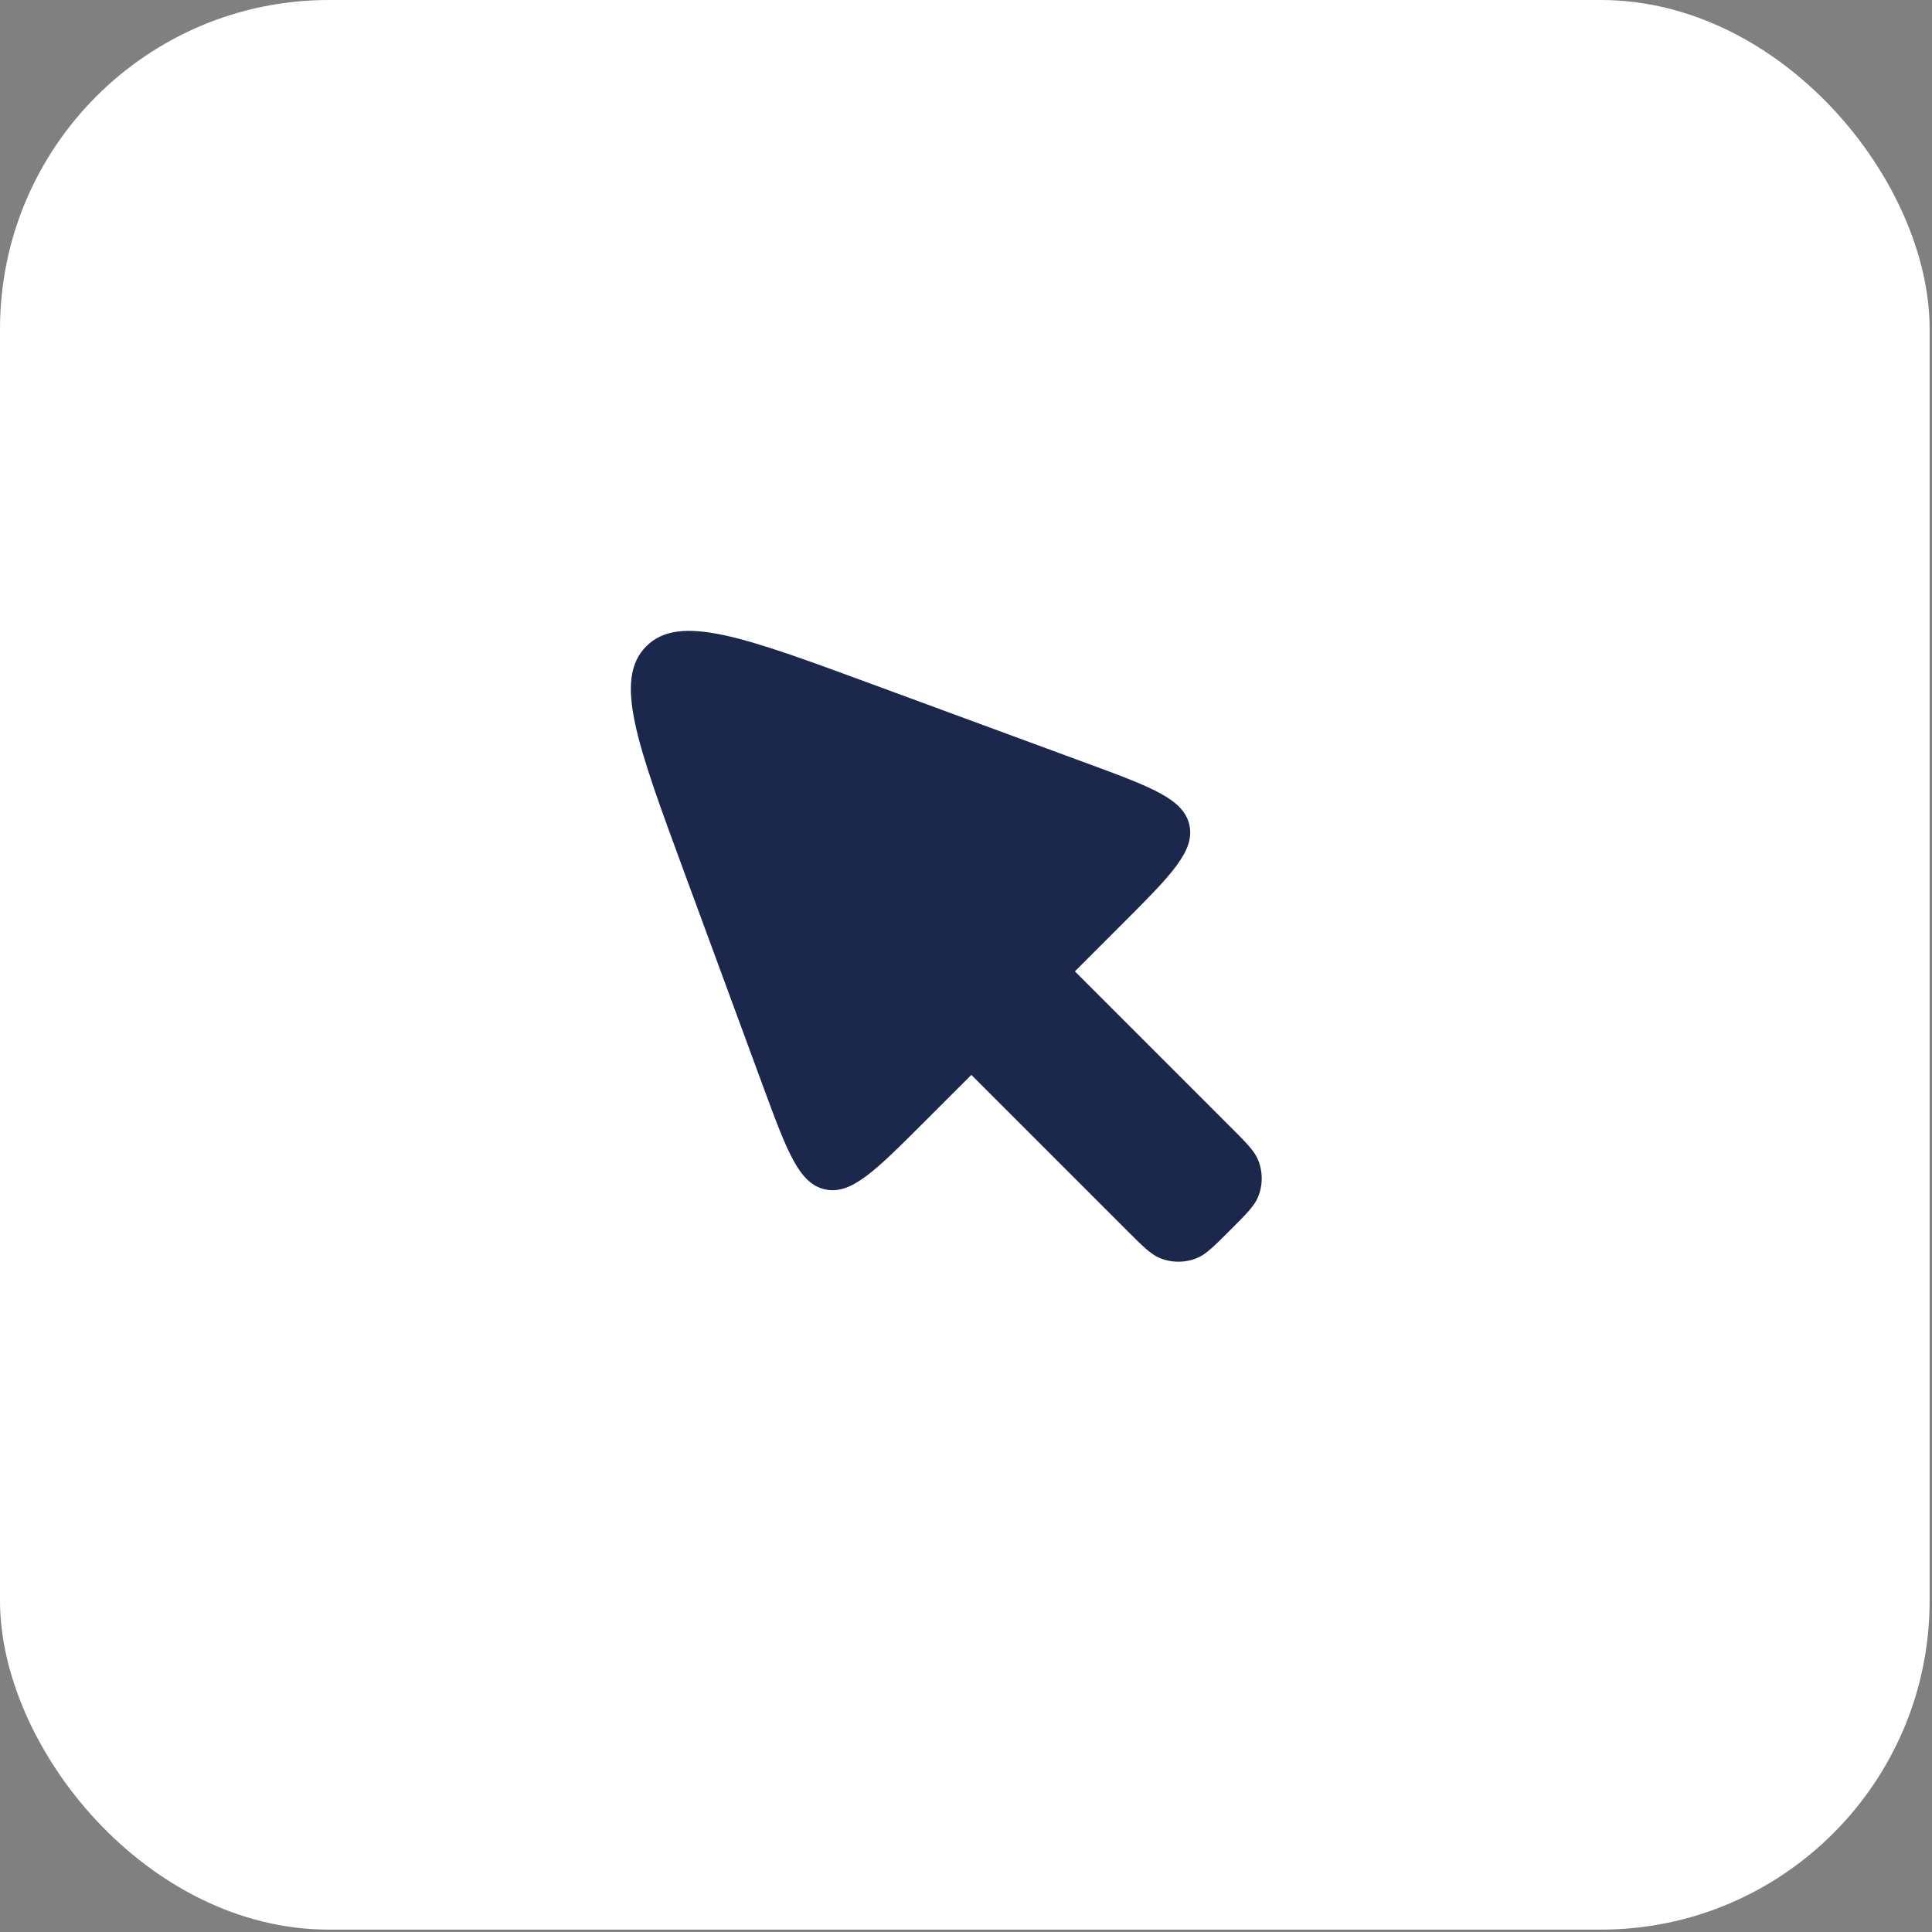
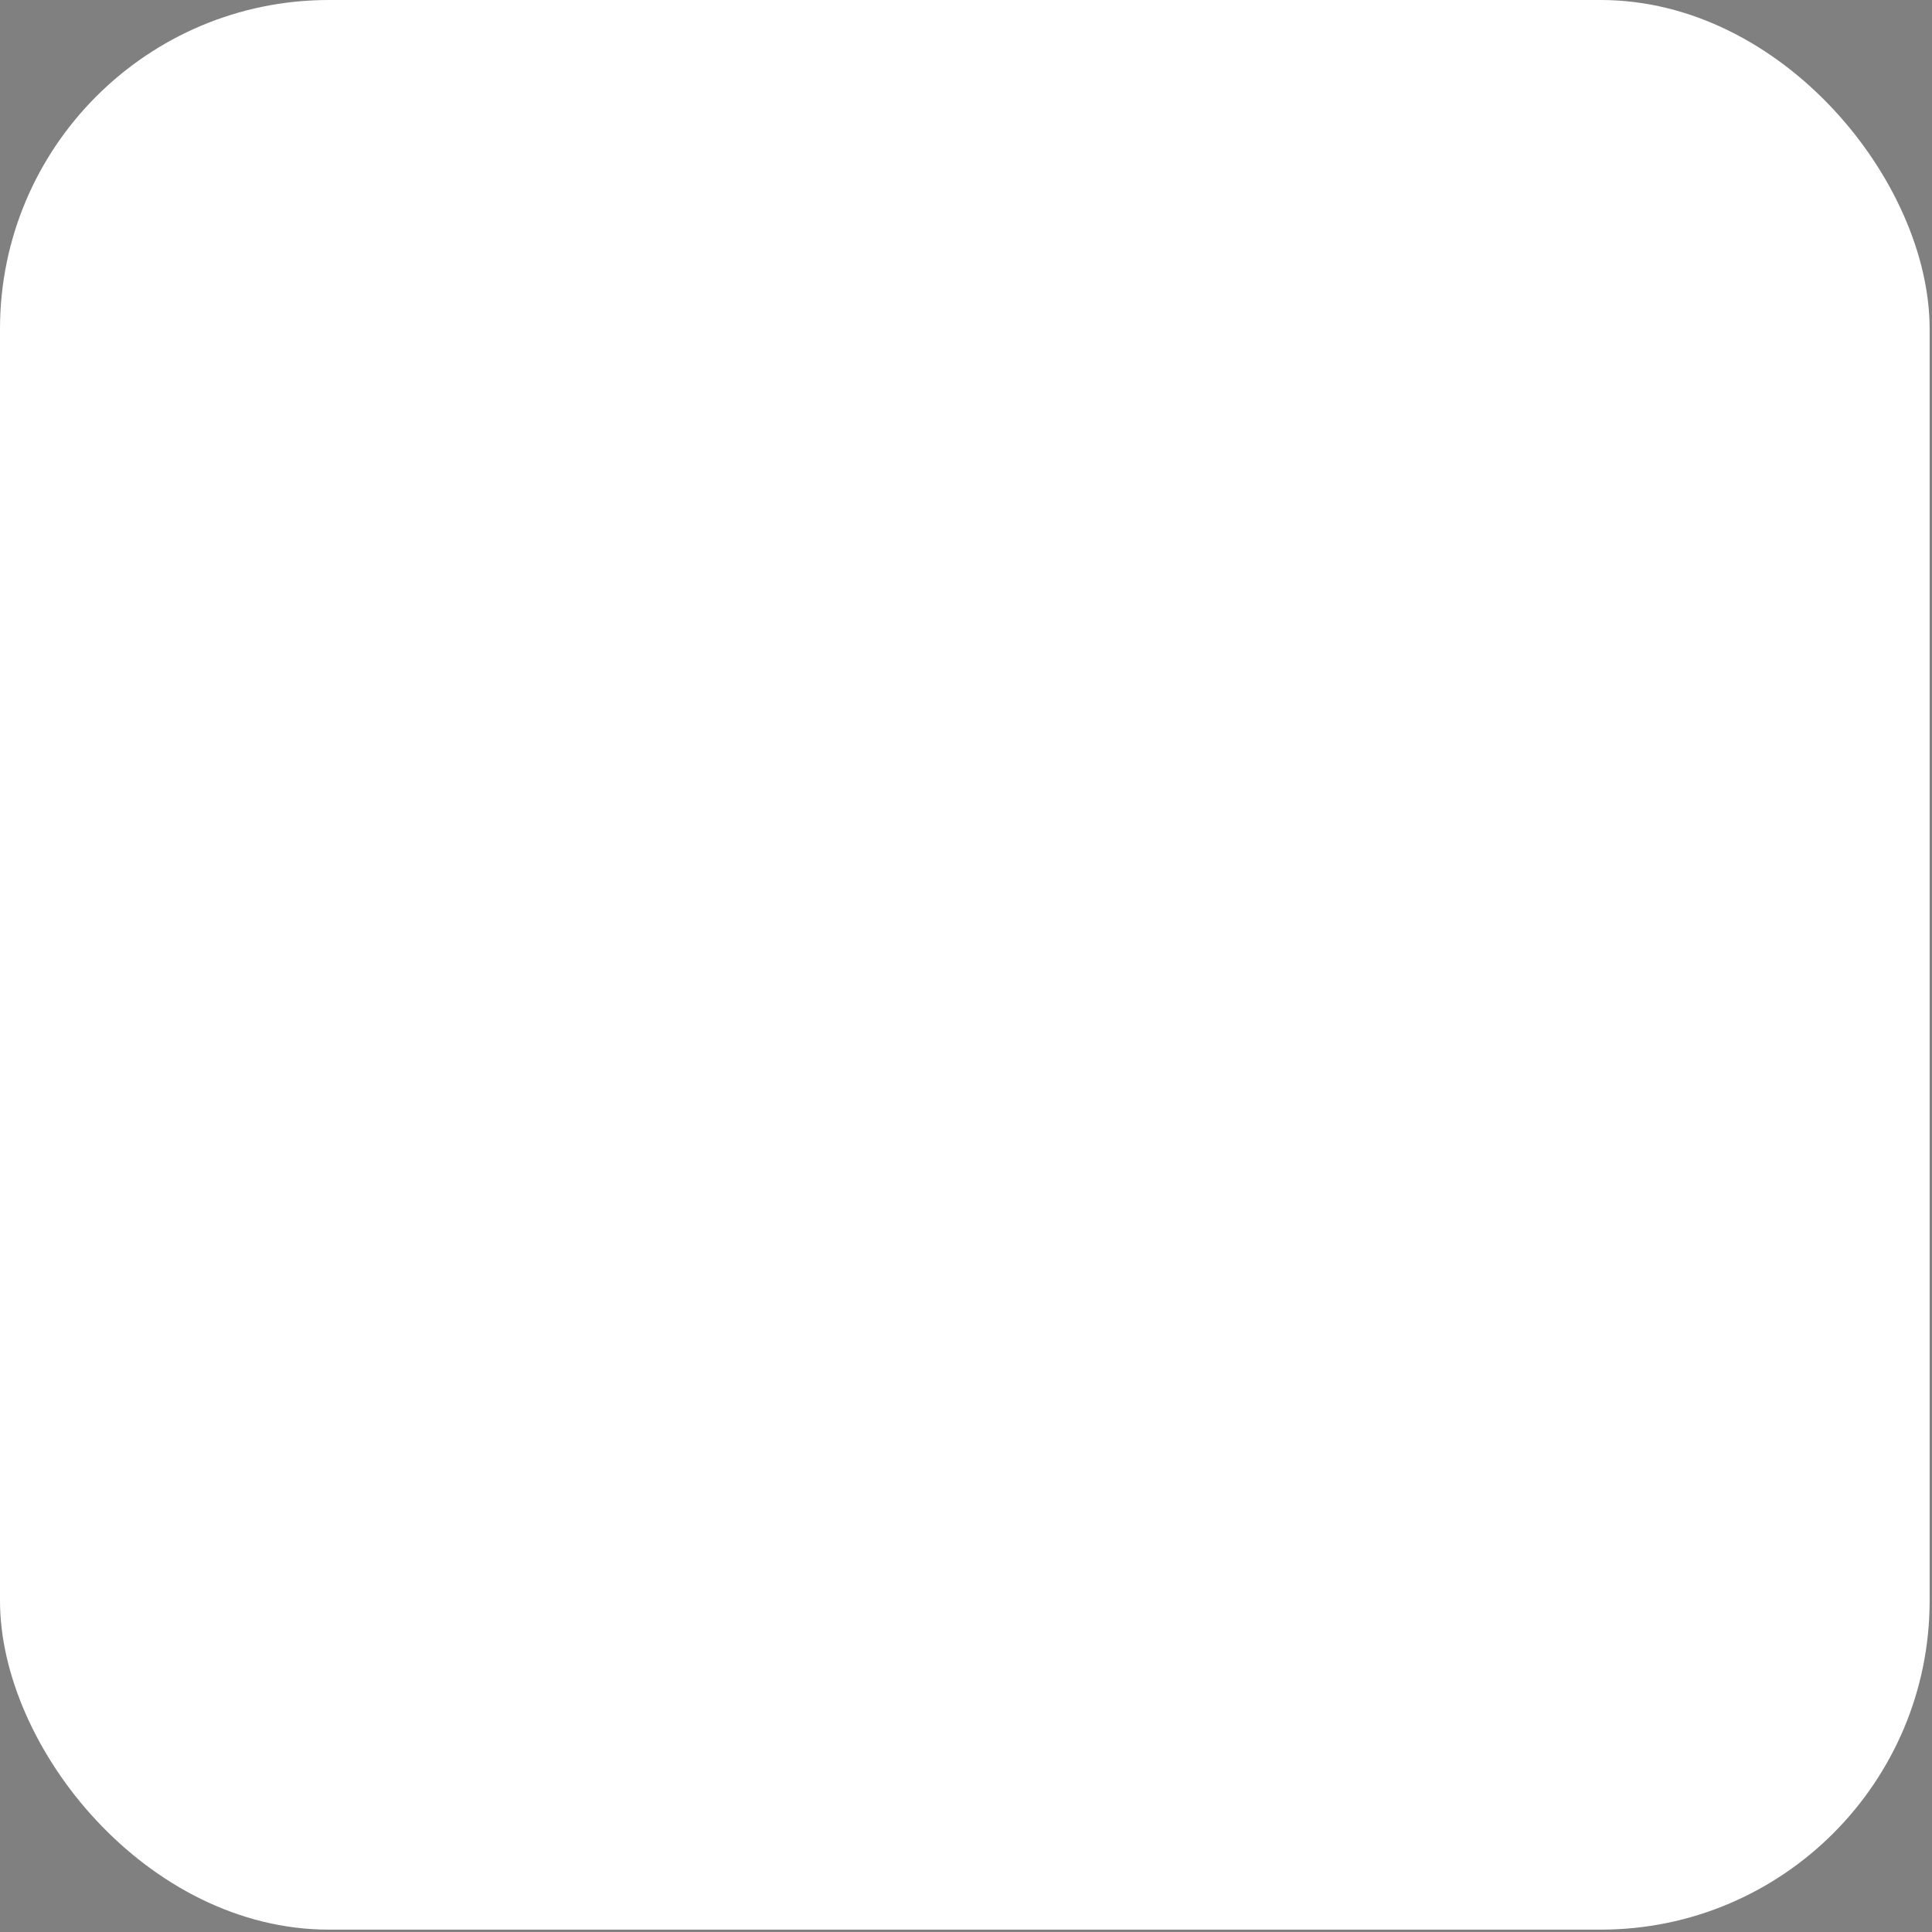
<svg xmlns="http://www.w3.org/2000/svg" width="49" height="49" viewBox="0 0 49 49" fill="none">
  <rect x="0" y="0" width="49" height="49" fill="#808080" stroke="none" />
  <rect width="48.94" height="48.94" rx="8.342" fill="white" />
-   <path d="M28.574 31.2L24.636 27.262L23.433 28.464C22.202 29.695 21.587 30.311 20.925 30.166C20.263 30.02 19.962 29.203 19.36 27.57L17.353 22.12C16.152 18.861 15.552 17.231 16.391 16.391C17.231 15.552 18.861 16.152 22.12 17.353L27.57 19.36C29.203 19.962 30.02 20.263 30.166 20.925C30.311 21.587 29.695 22.202 28.464 23.433L27.262 24.636L31.2 28.574C31.608 28.982 31.812 29.186 31.906 29.413C32.031 29.717 32.031 30.058 31.906 30.361C31.812 30.588 31.608 30.792 31.2 31.2C30.792 31.608 30.588 31.812 30.361 31.906C30.058 32.031 29.717 32.031 29.413 31.906C29.186 31.812 28.982 31.608 28.574 31.2Z" fill="#1C274C" />
</svg>